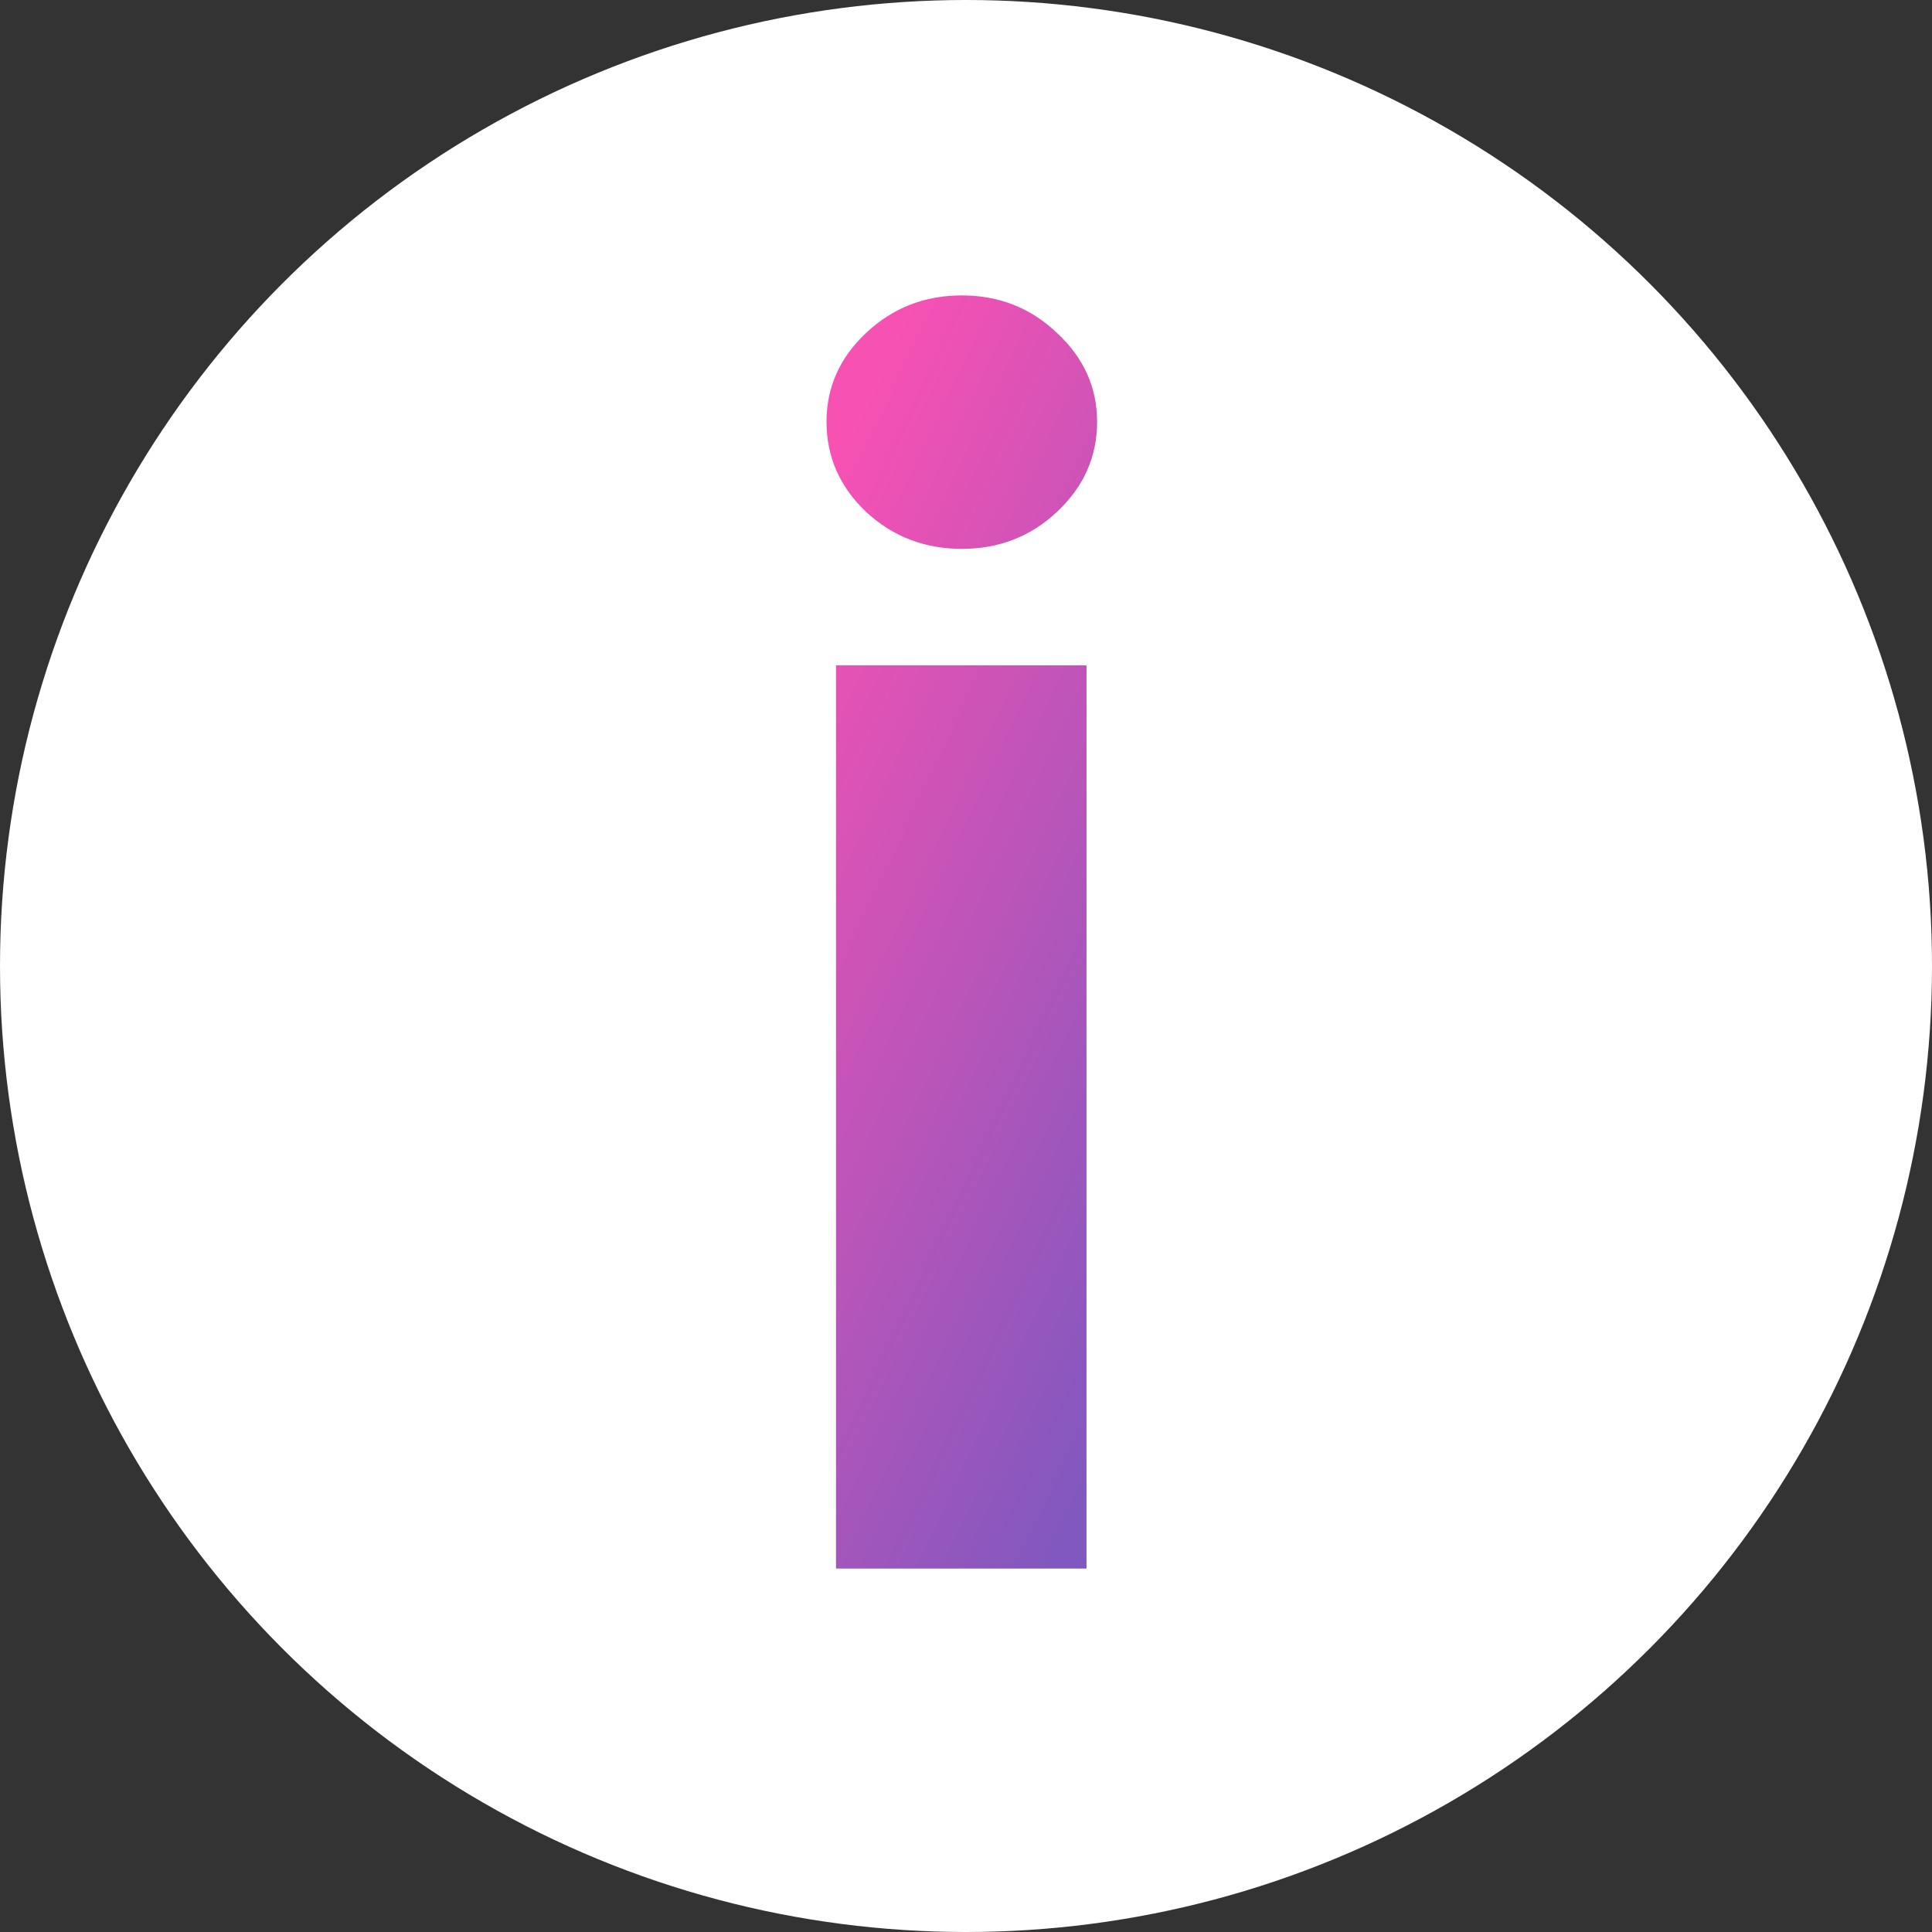
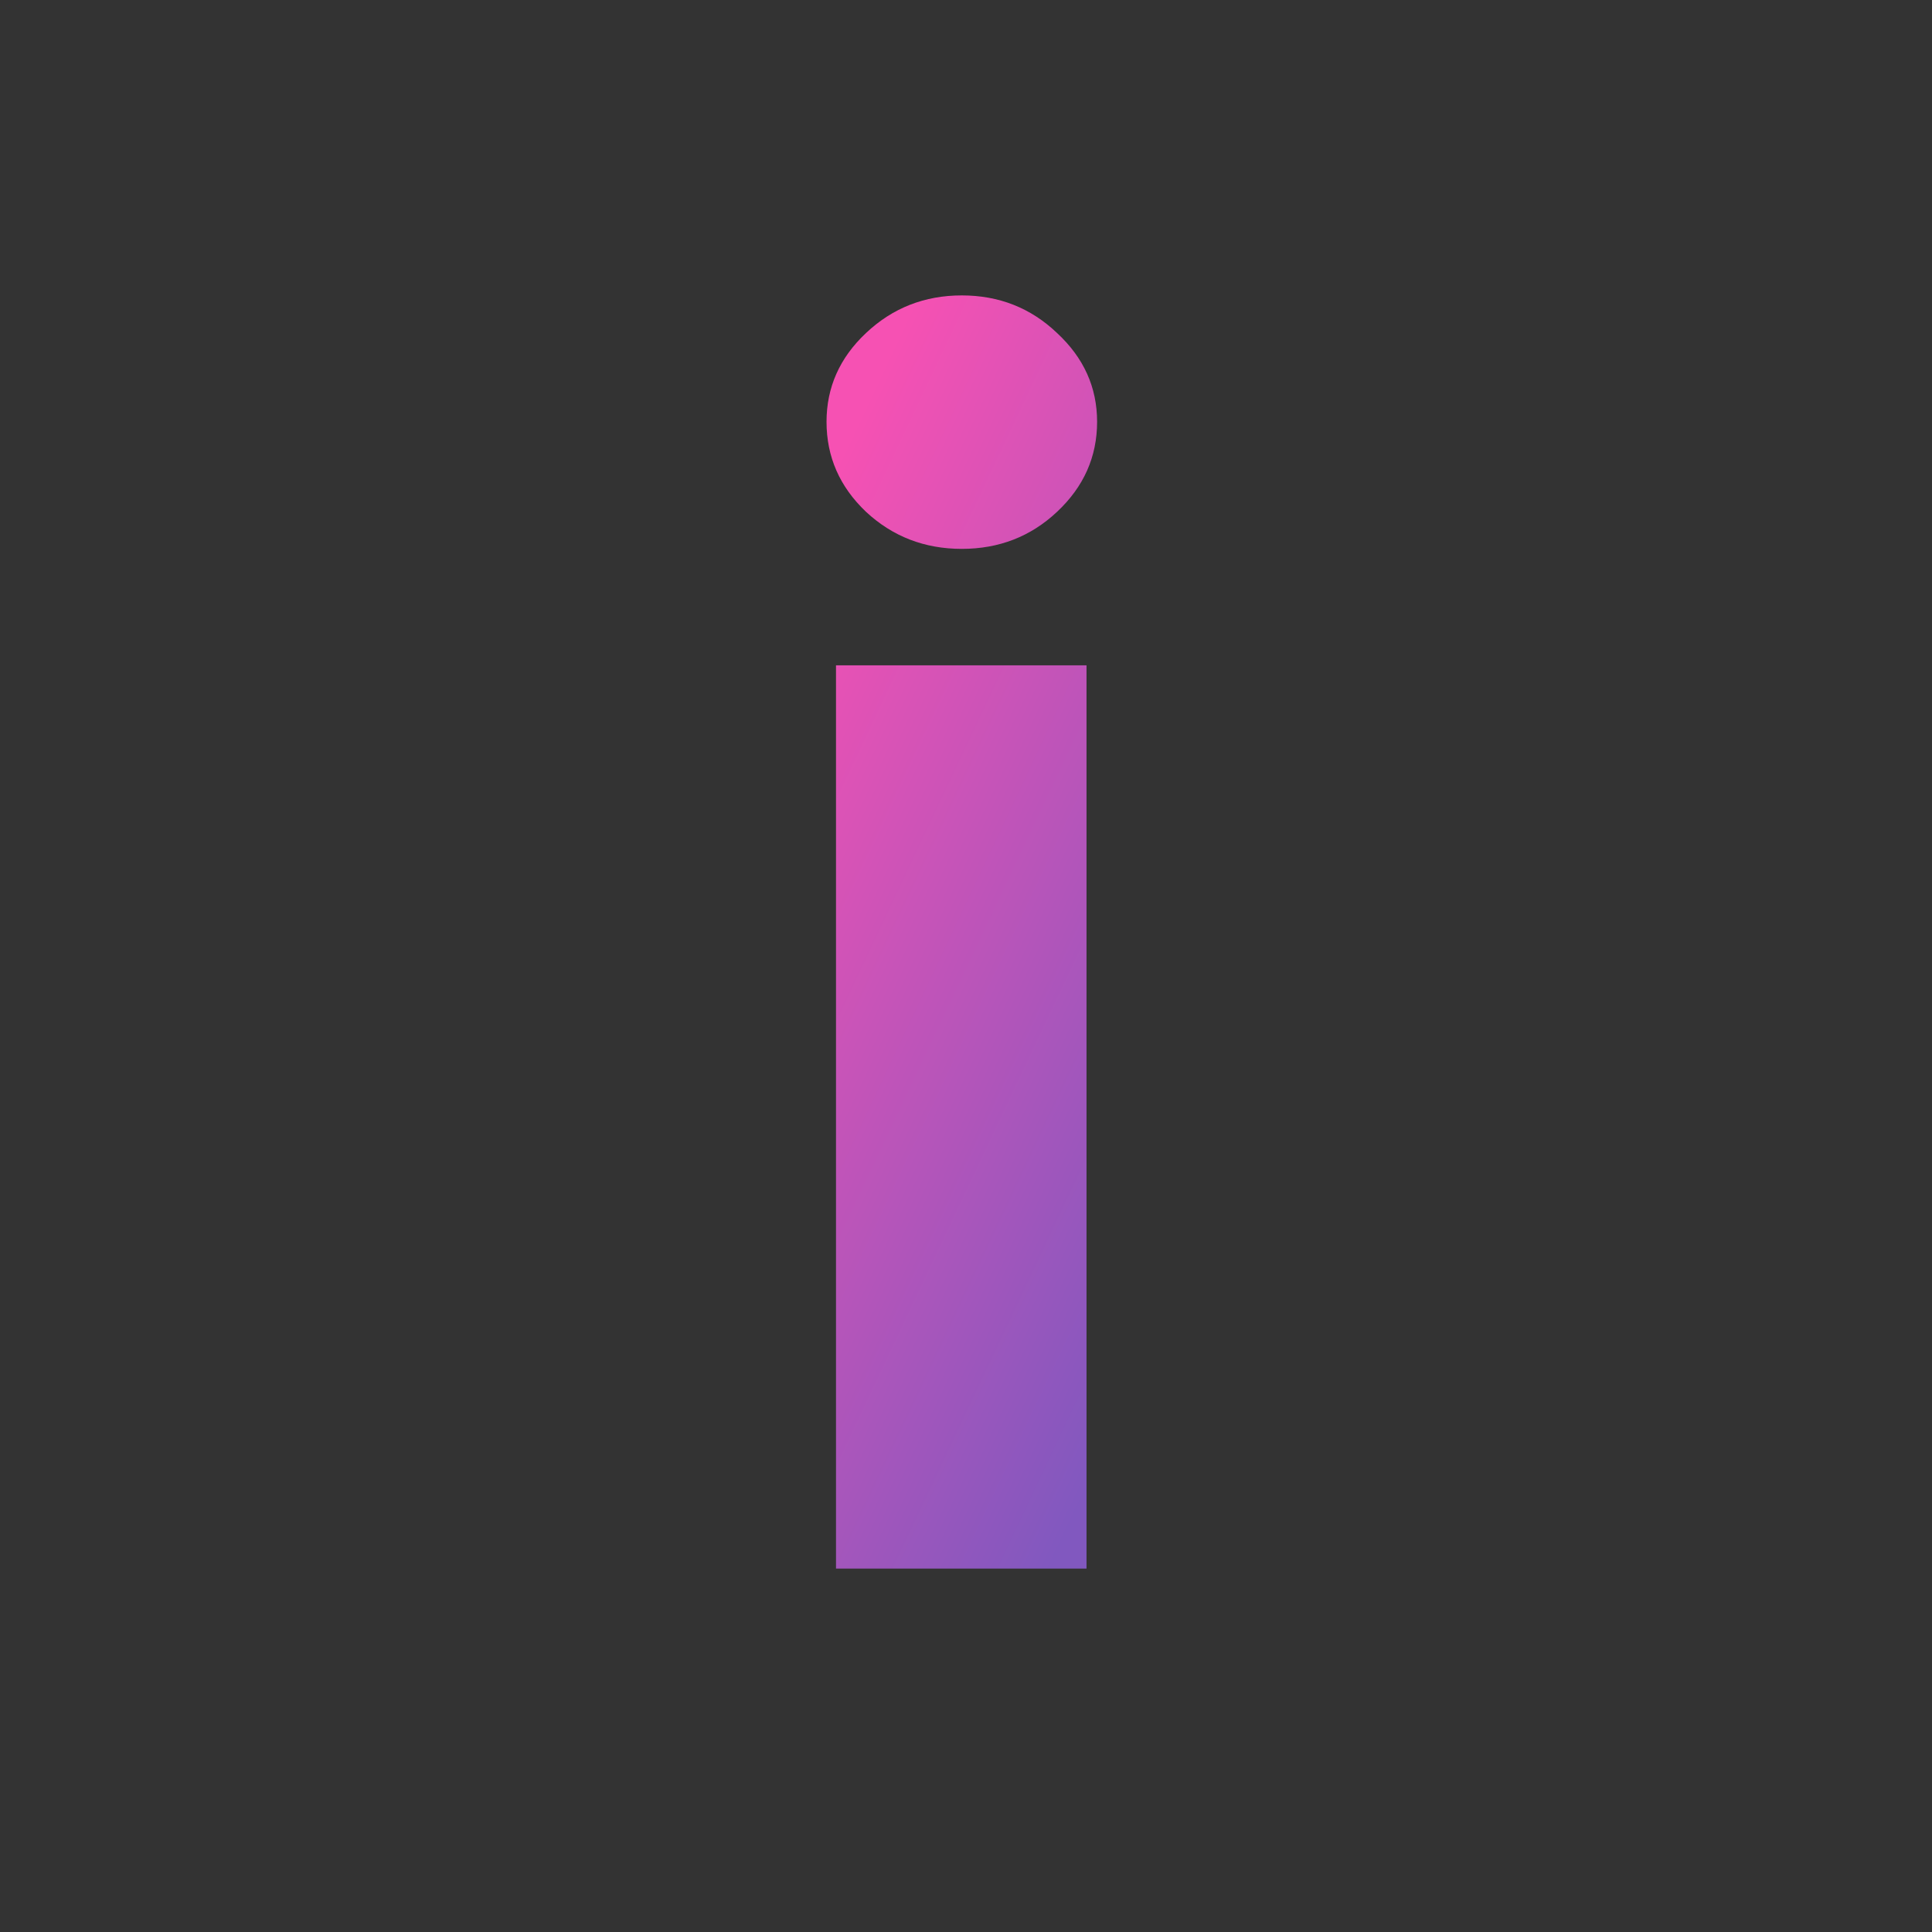
<svg xmlns="http://www.w3.org/2000/svg" width="21" height="21" viewBox="0 0 21 21" fill="none">
  <rect x="0" y="0" width="21" height="21" fill="#333333" stroke="none" />
-   <circle cx="10.5" cy="10.5" r="10.5" fill="white" />
  <path d="M9.087 17.05V7.232H11.81V17.05H9.087ZM10.454 5.966C10.05 5.966 9.702 5.832 9.413 5.563C9.127 5.291 8.984 4.965 8.984 4.585C8.984 4.21 9.127 3.889 9.413 3.62C9.702 3.347 10.05 3.211 10.454 3.211C10.859 3.211 11.204 3.347 11.49 3.62C11.78 3.889 11.925 4.21 11.925 4.585C11.925 4.965 11.78 5.291 11.49 5.563C11.204 5.832 10.859 5.966 10.454 5.966Z" fill="url(#paint0_linear_2273_9239)" />
  <defs>
    <linearGradient id="paint0_linear_2273_9239" x1="8.935" y1="5.389" x2="15.465" y2="8.472" gradientUnits="userSpaceOnUse">
      <stop stop-color="#F651B3" />
      <stop offset="1" stop-color="#8158BF" />
    </linearGradient>
  </defs>
</svg>